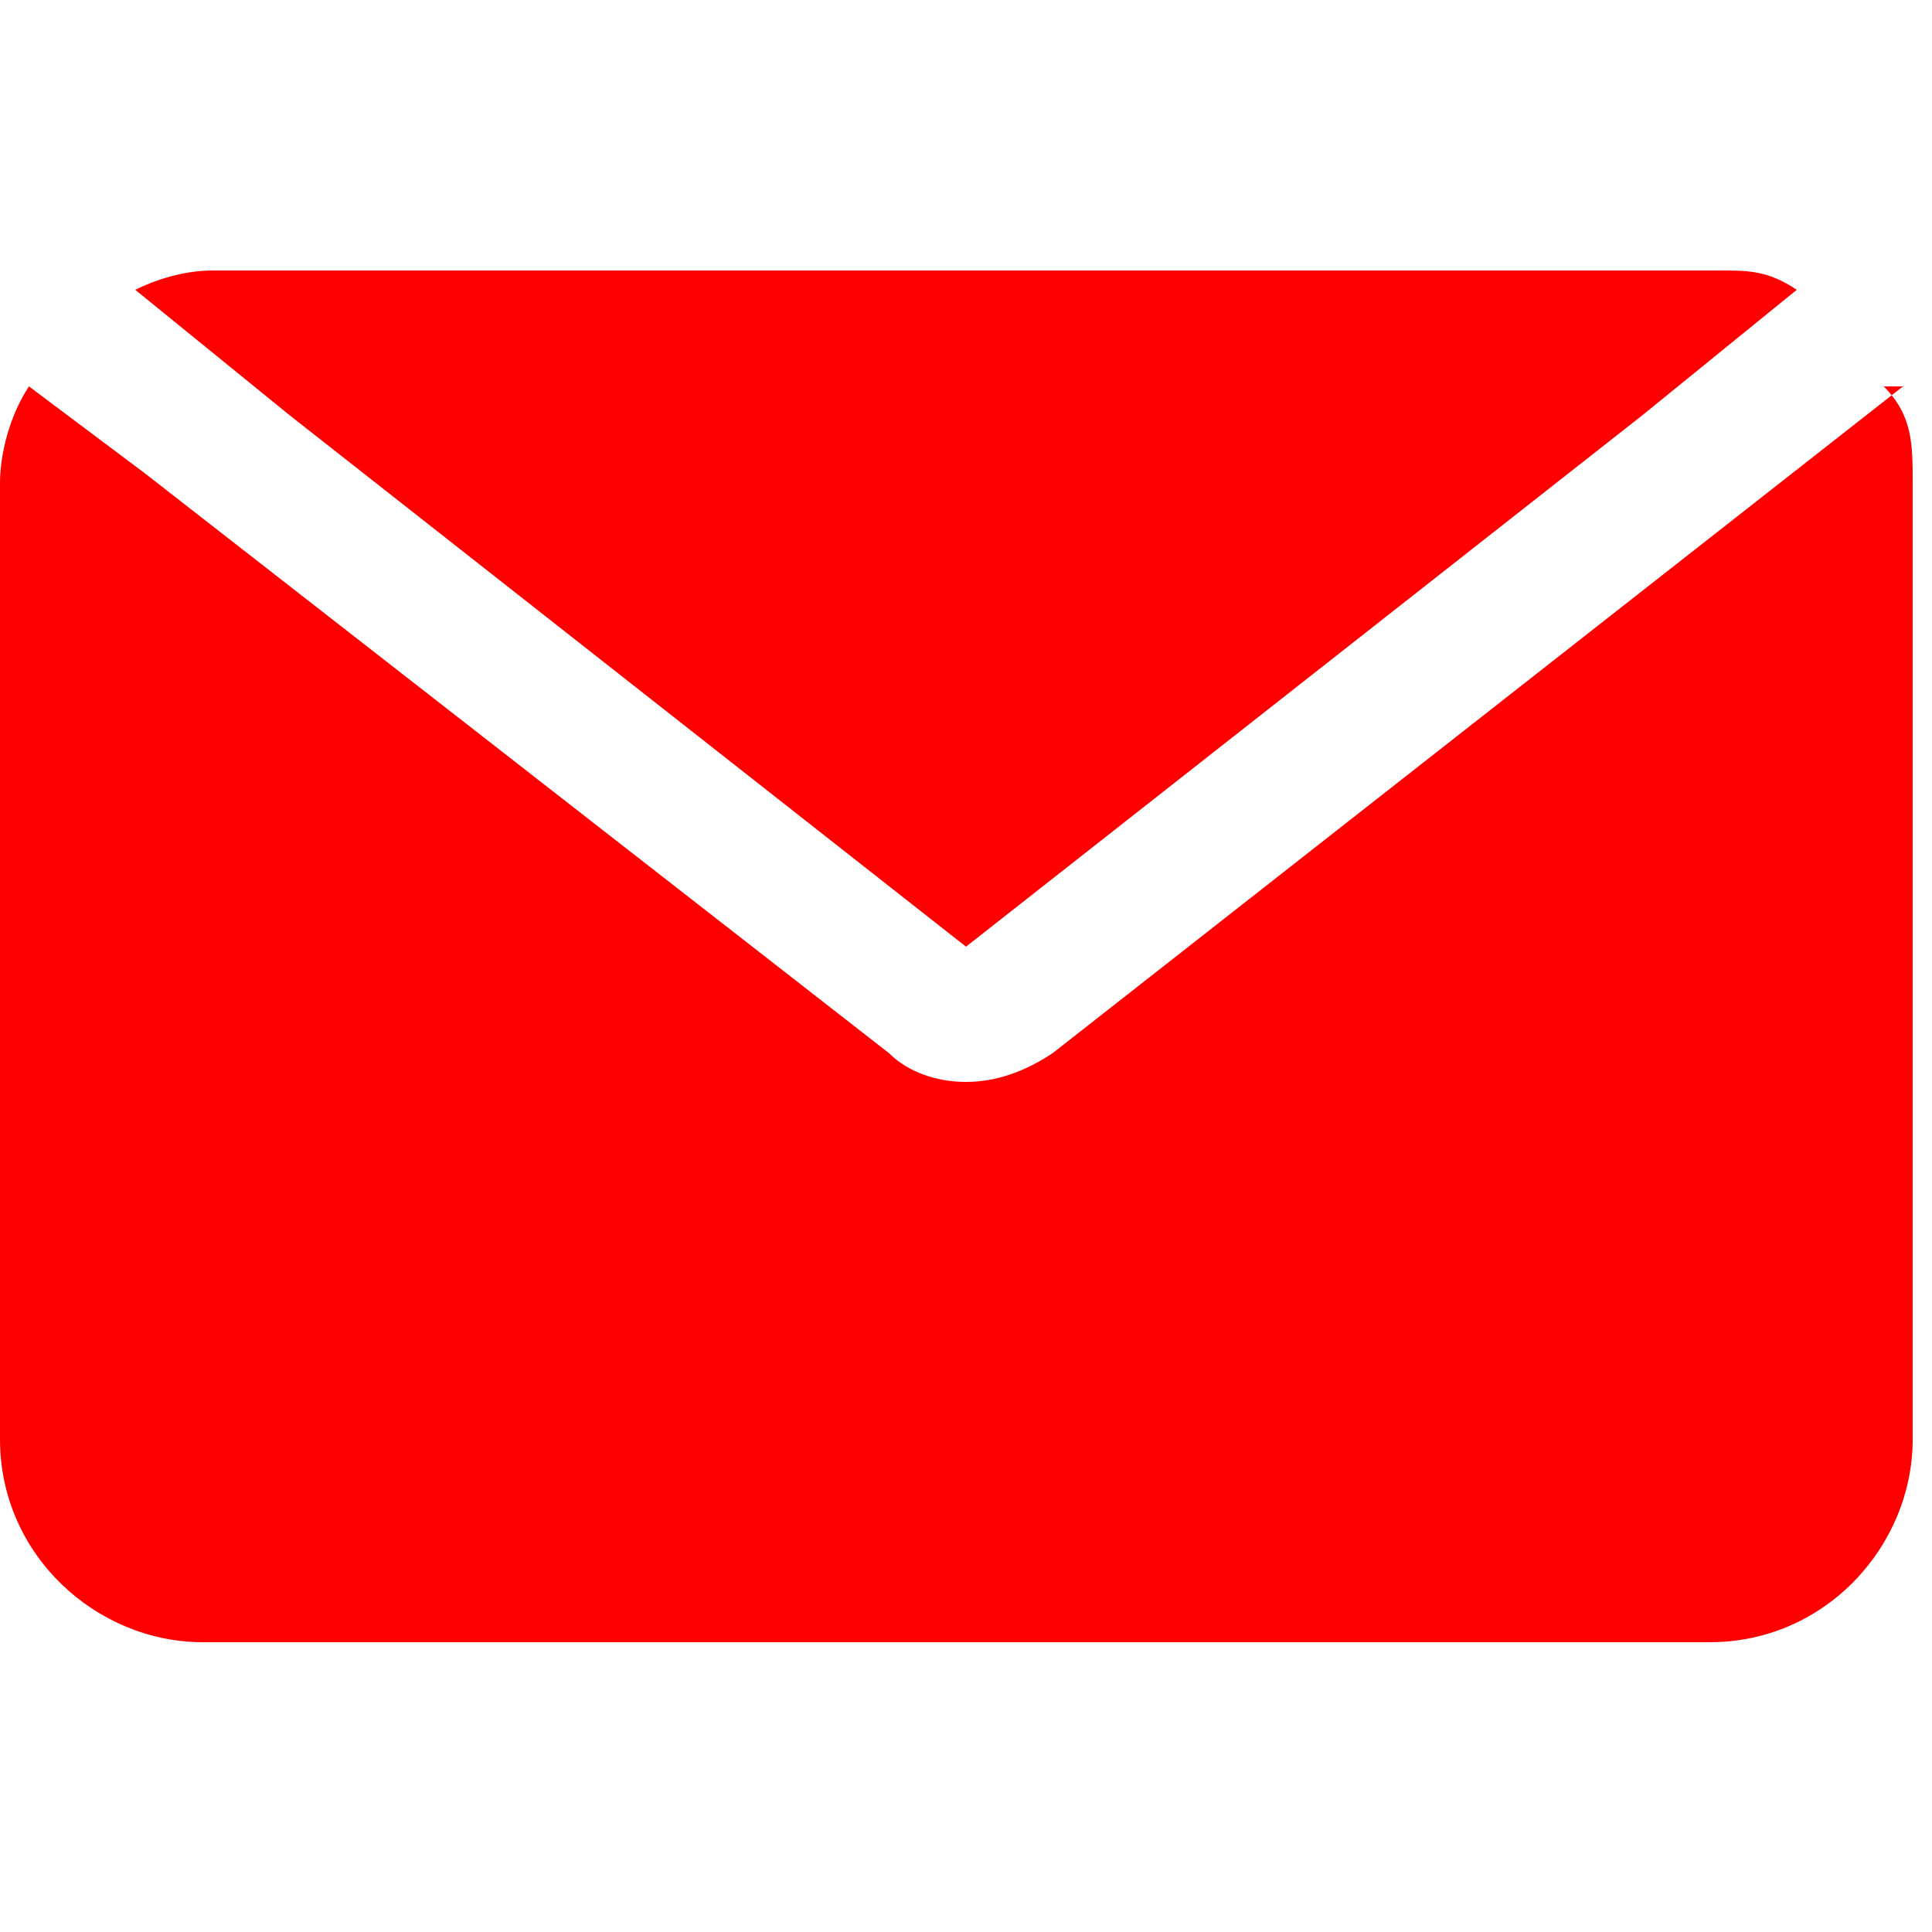
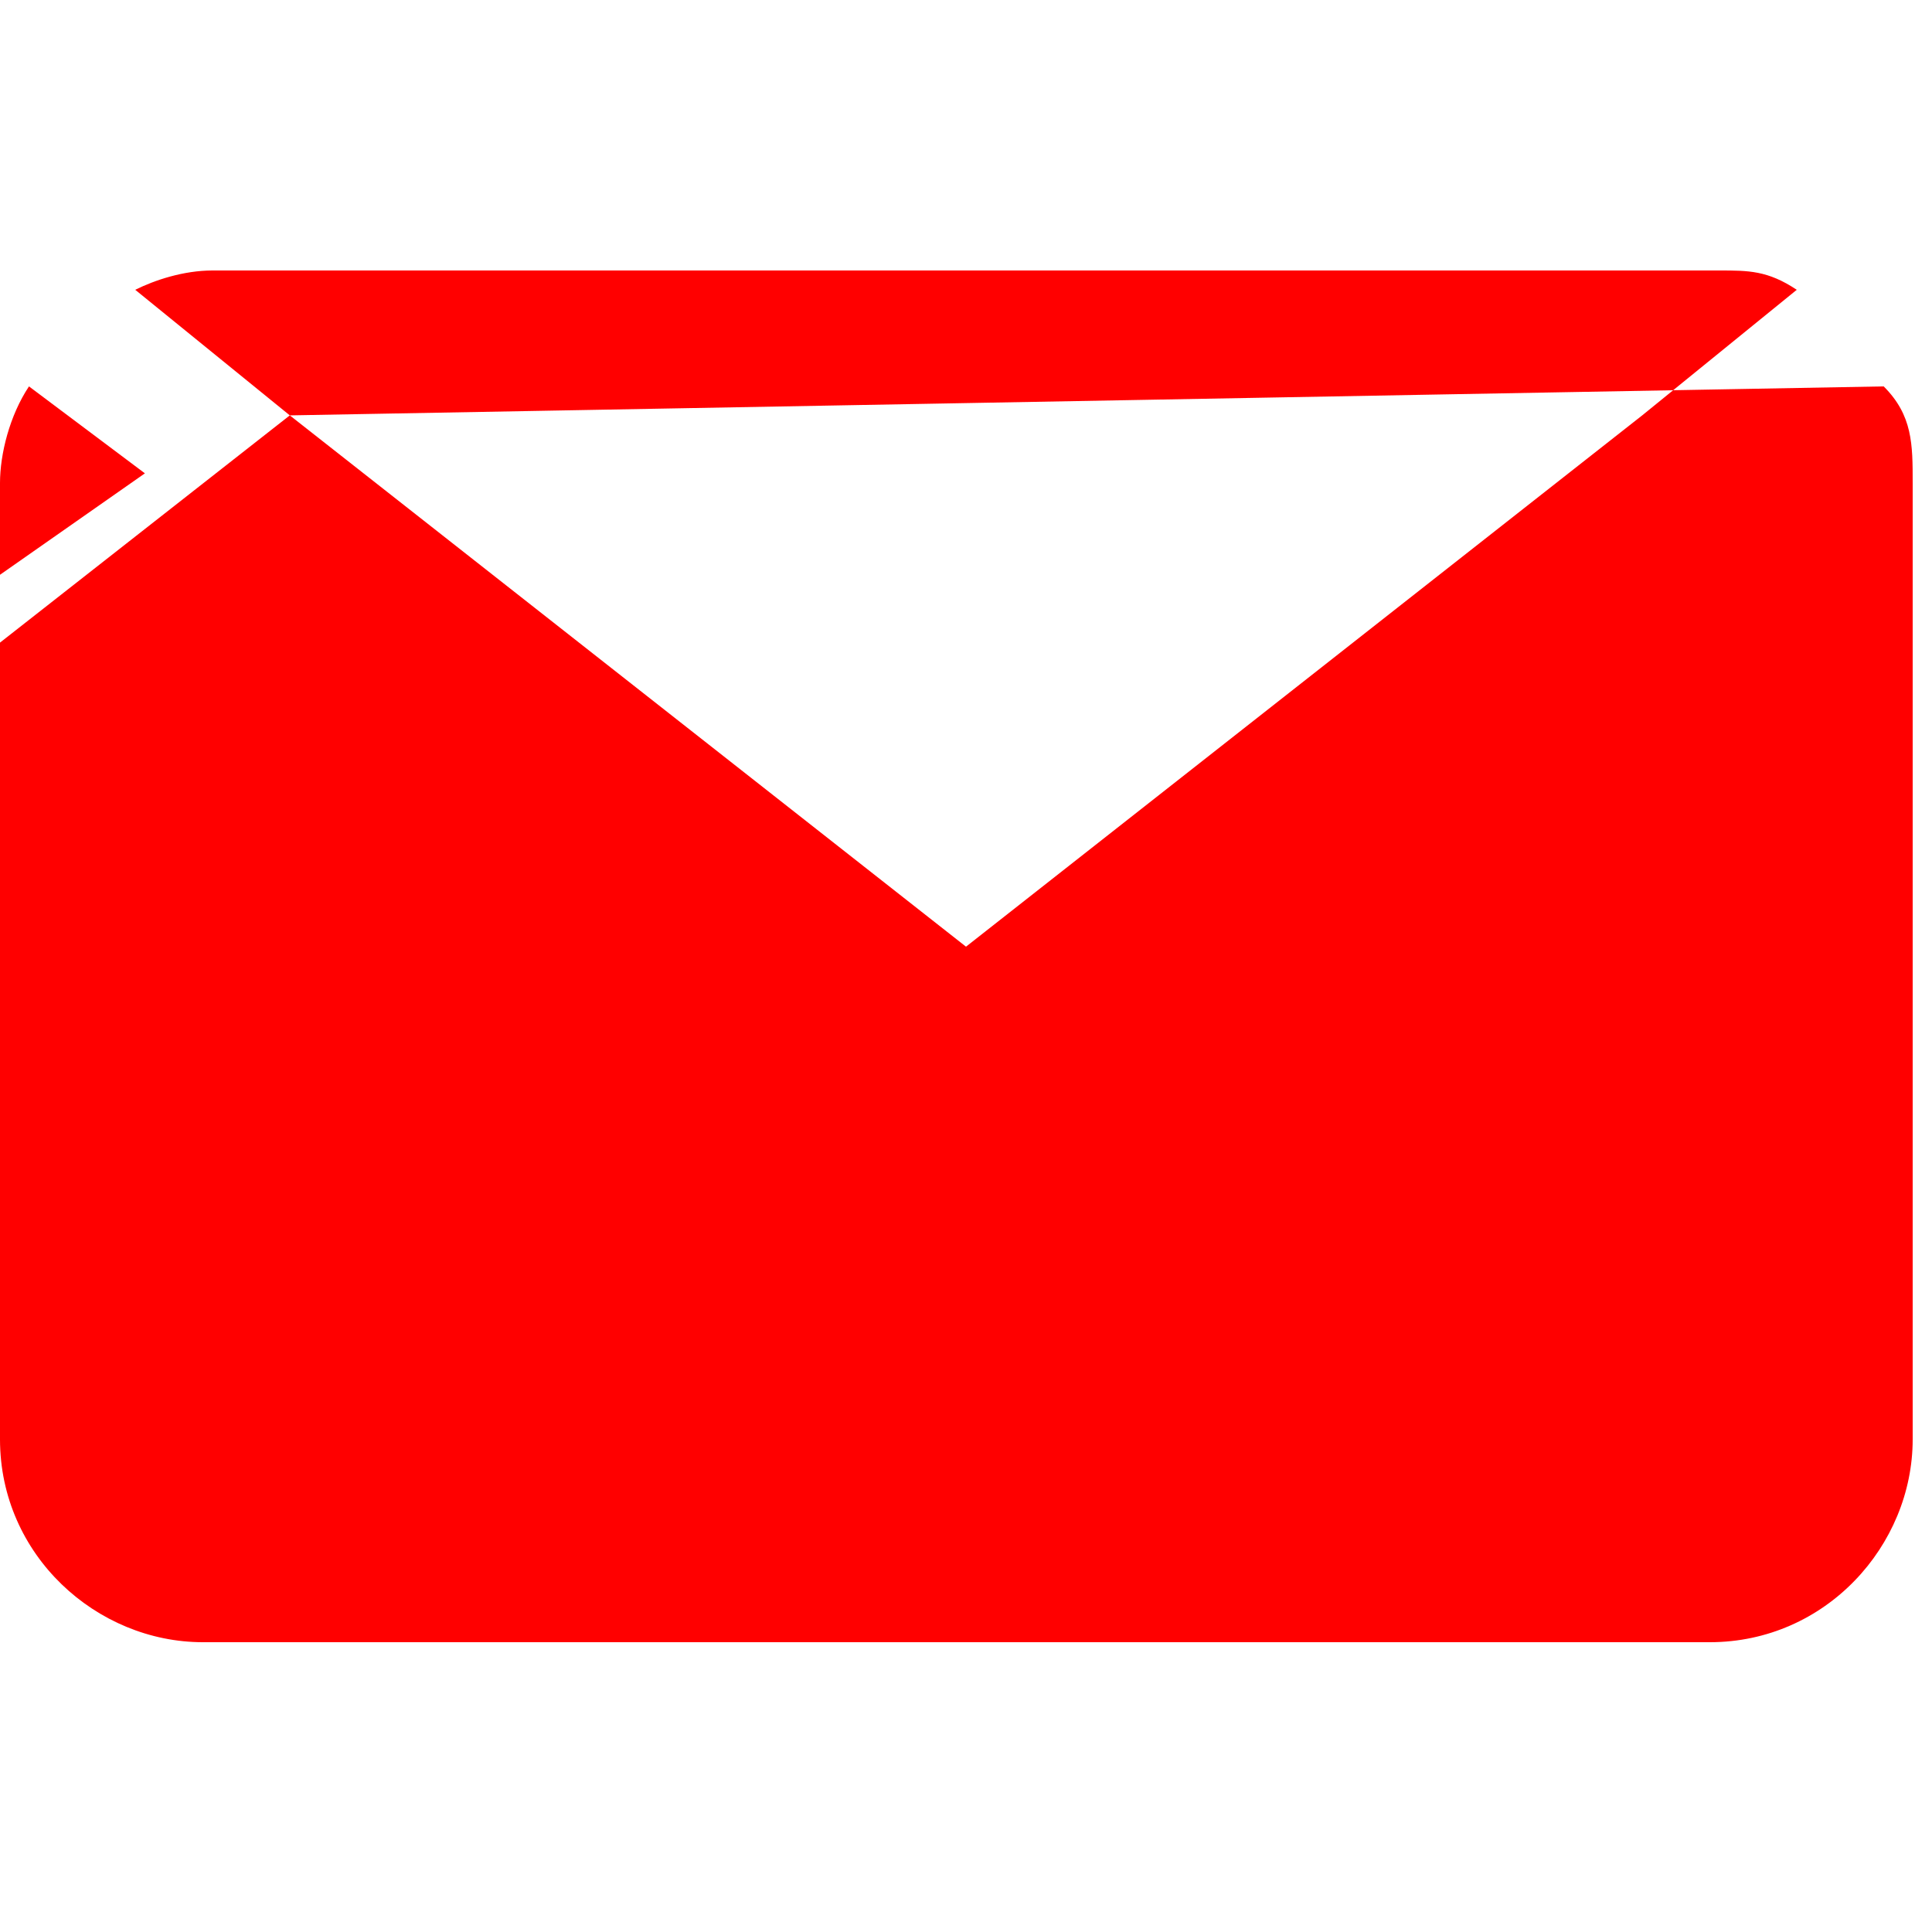
<svg xmlns="http://www.w3.org/2000/svg" id="Layer_1" data-name="Layer 1" viewBox="0 0 20 20">
  <defs>
    <style> .cls-1 { fill: red; stroke-width: 0px; } </style>
  </defs>
-   <path class="cls-1" d="M3,4.3l-1.6-1.3c.2-.1.5-.2.8-.2h15.6c.3,0,.5,0,.8.2l-1.6,1.3-7,5.5L3,4.3ZM19.7,4l-8.8,6.9c-.3.2-.6.3-.9.3-.3,0-.6-.1-.8-.3L1.5,4.9l-1.2-.9c-.2.3-.3.7-.3,1v9.9c0,1.2,1,2.1,2.1,2.1h15.6c1.2,0,2.1-1,2.1-2.1V5c0-.4,0-.7-.3-1h0Z" />
+   <path class="cls-1" d="M3,4.3l-1.6-1.3c.2-.1.5-.2.8-.2h15.6c.3,0,.5,0,.8.2l-1.6,1.3-7,5.5L3,4.3Zl-8.8,6.9c-.3.2-.6.3-.9.3-.3,0-.6-.1-.8-.3L1.5,4.9l-1.2-.9c-.2.3-.3.7-.3,1v9.9c0,1.2,1,2.1,2.1,2.1h15.6c1.2,0,2.1-1,2.1-2.1V5c0-.4,0-.7-.3-1h0Z" />
</svg>